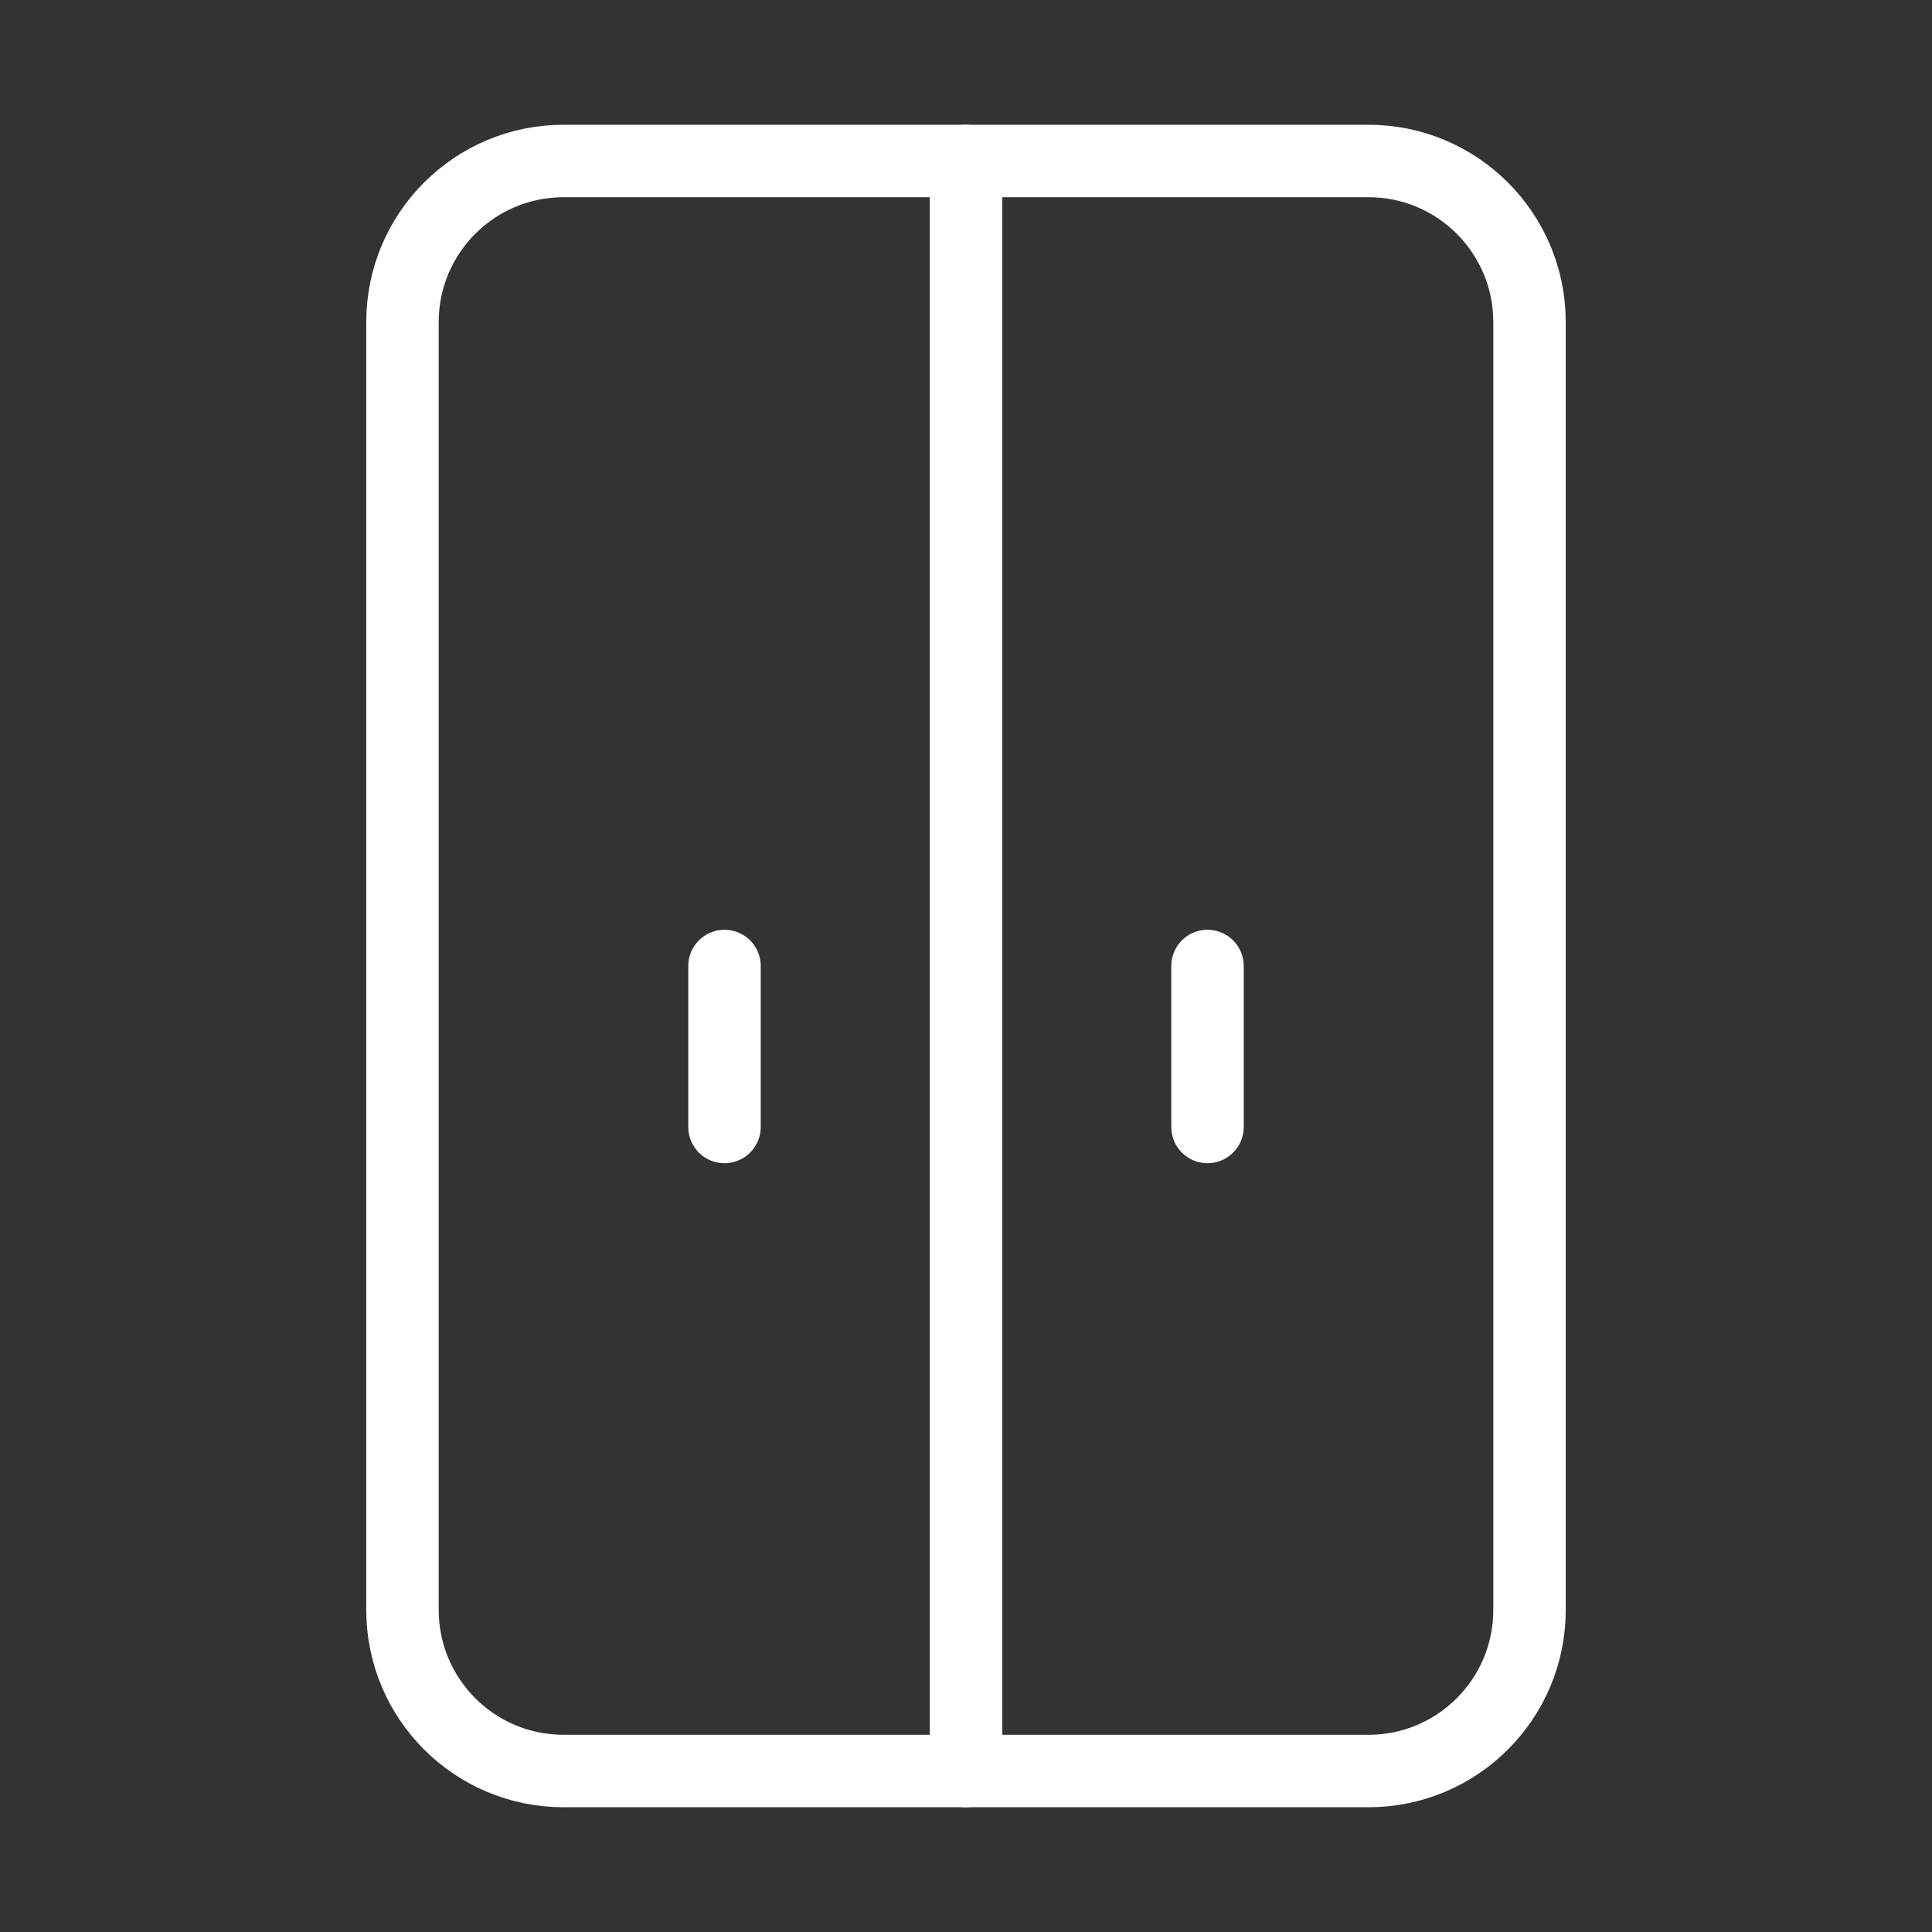
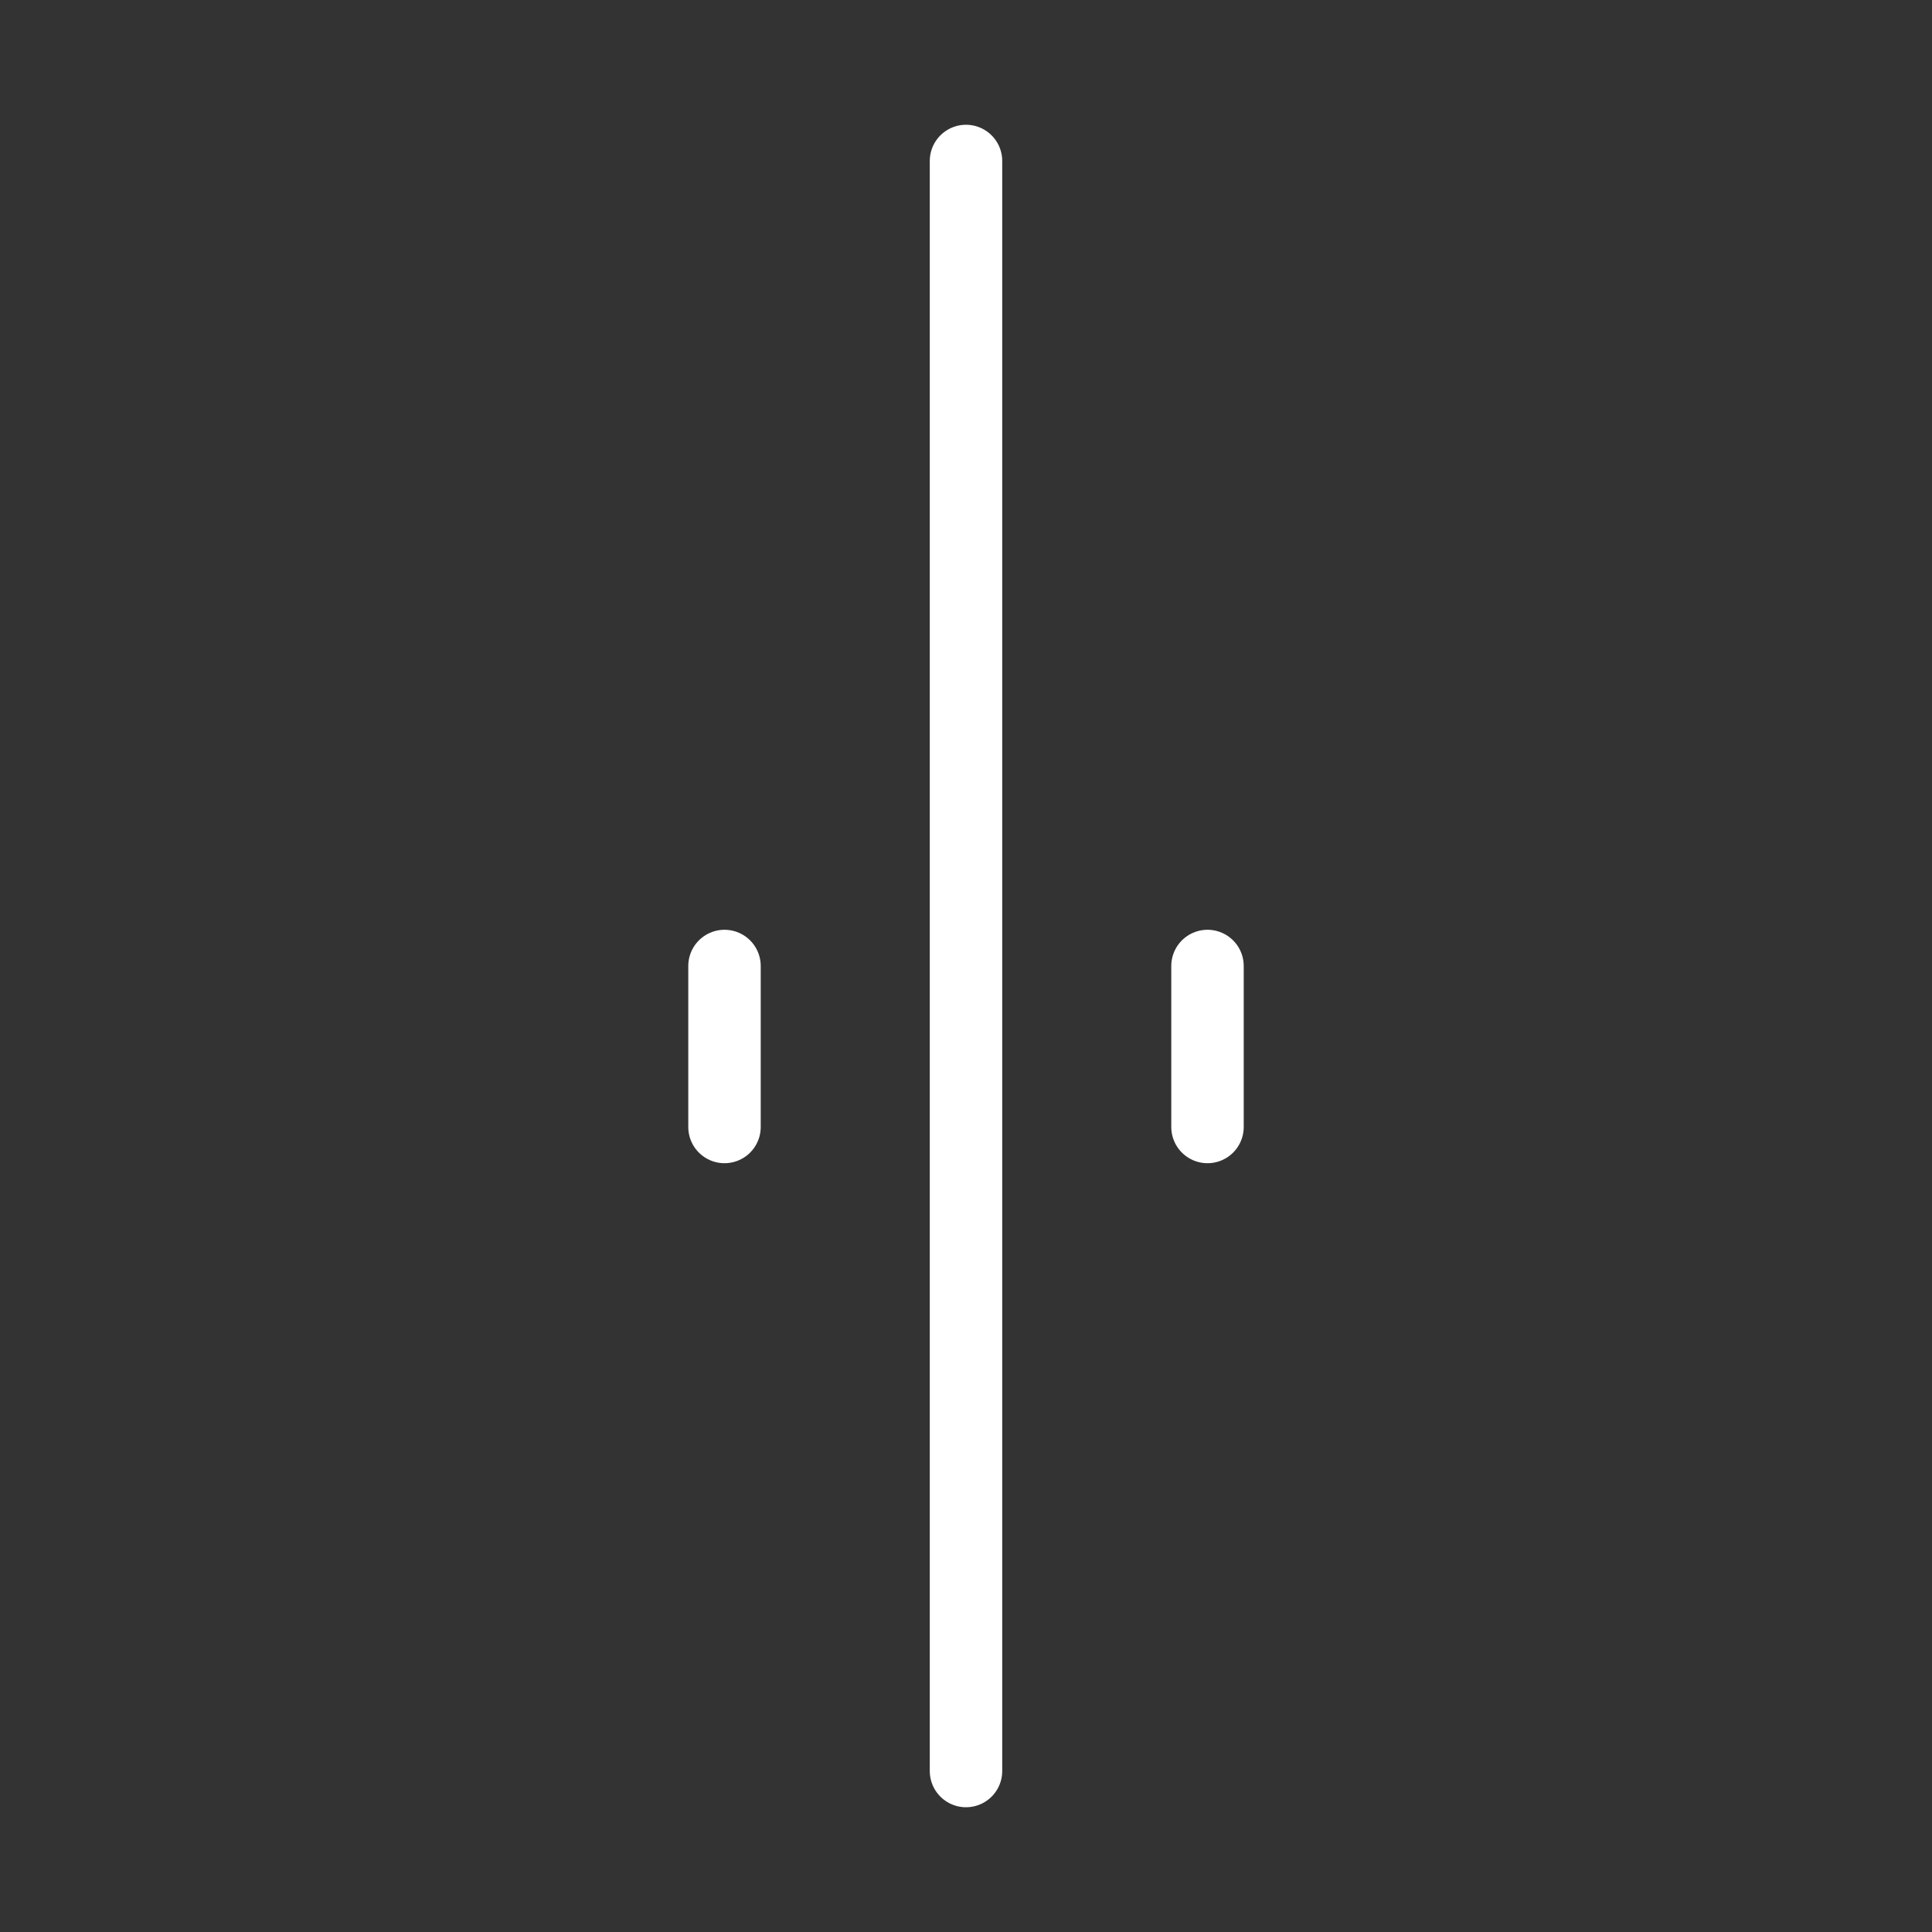
<svg xmlns="http://www.w3.org/2000/svg" width="40" height="40" viewBox="0 0 40 40" fill="none">
  <rect x="0" y="0" width="40" height="40" fill="#333333" stroke="none" />
-   <path d="M28.333 3.333H11.667C9.826 3.333 8.333 4.826 8.333 6.667V33.333C8.333 35.174 9.826 36.667 11.667 36.667H28.333C30.174 36.667 31.667 35.174 31.667 33.333V6.667C31.667 4.826 30.174 3.333 28.333 3.333Z" stroke="white" stroke-width="1.5" stroke-linecap="round" stroke-linejoin="round" />
  <path d="M20 3.333V36.667" stroke="white" stroke-width="1.5" stroke-linecap="round" stroke-linejoin="round" />
  <path d="M15 20V23.333" stroke="white" stroke-width="1.5" stroke-linecap="round" stroke-linejoin="round" />
  <path d="M25 20V23.333" stroke="white" stroke-width="1.5" stroke-linecap="round" stroke-linejoin="round" />
</svg>